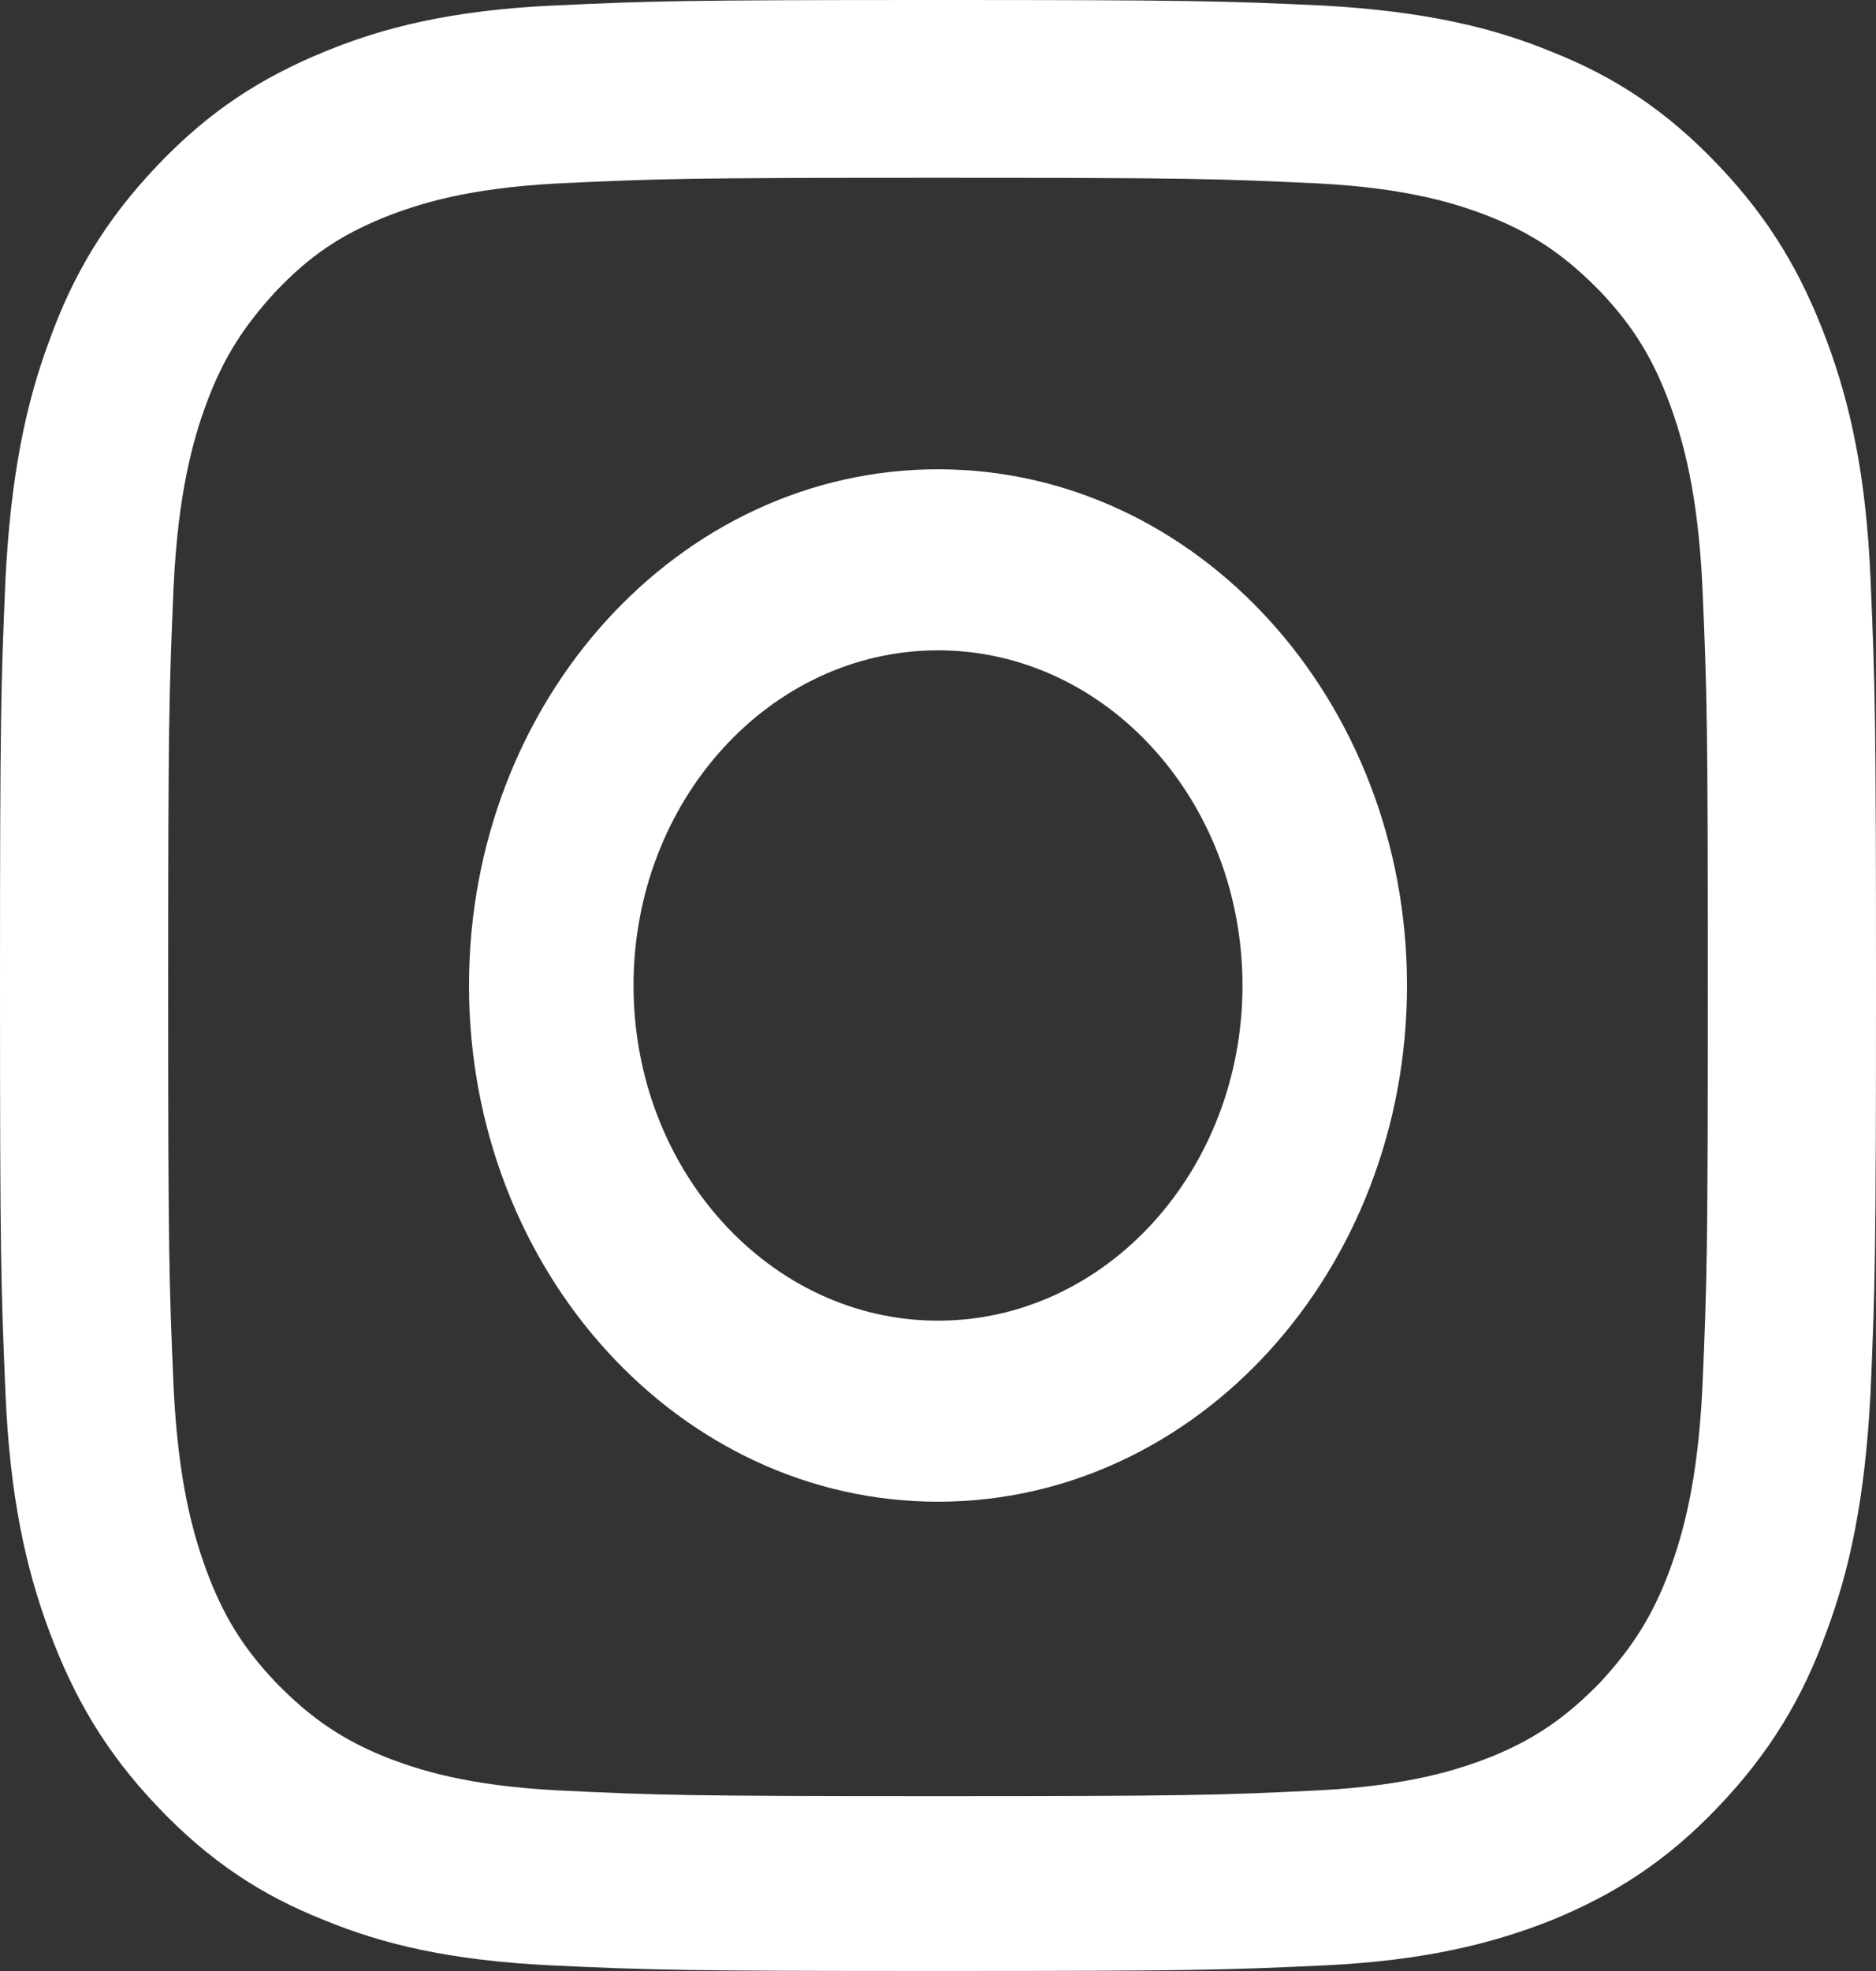
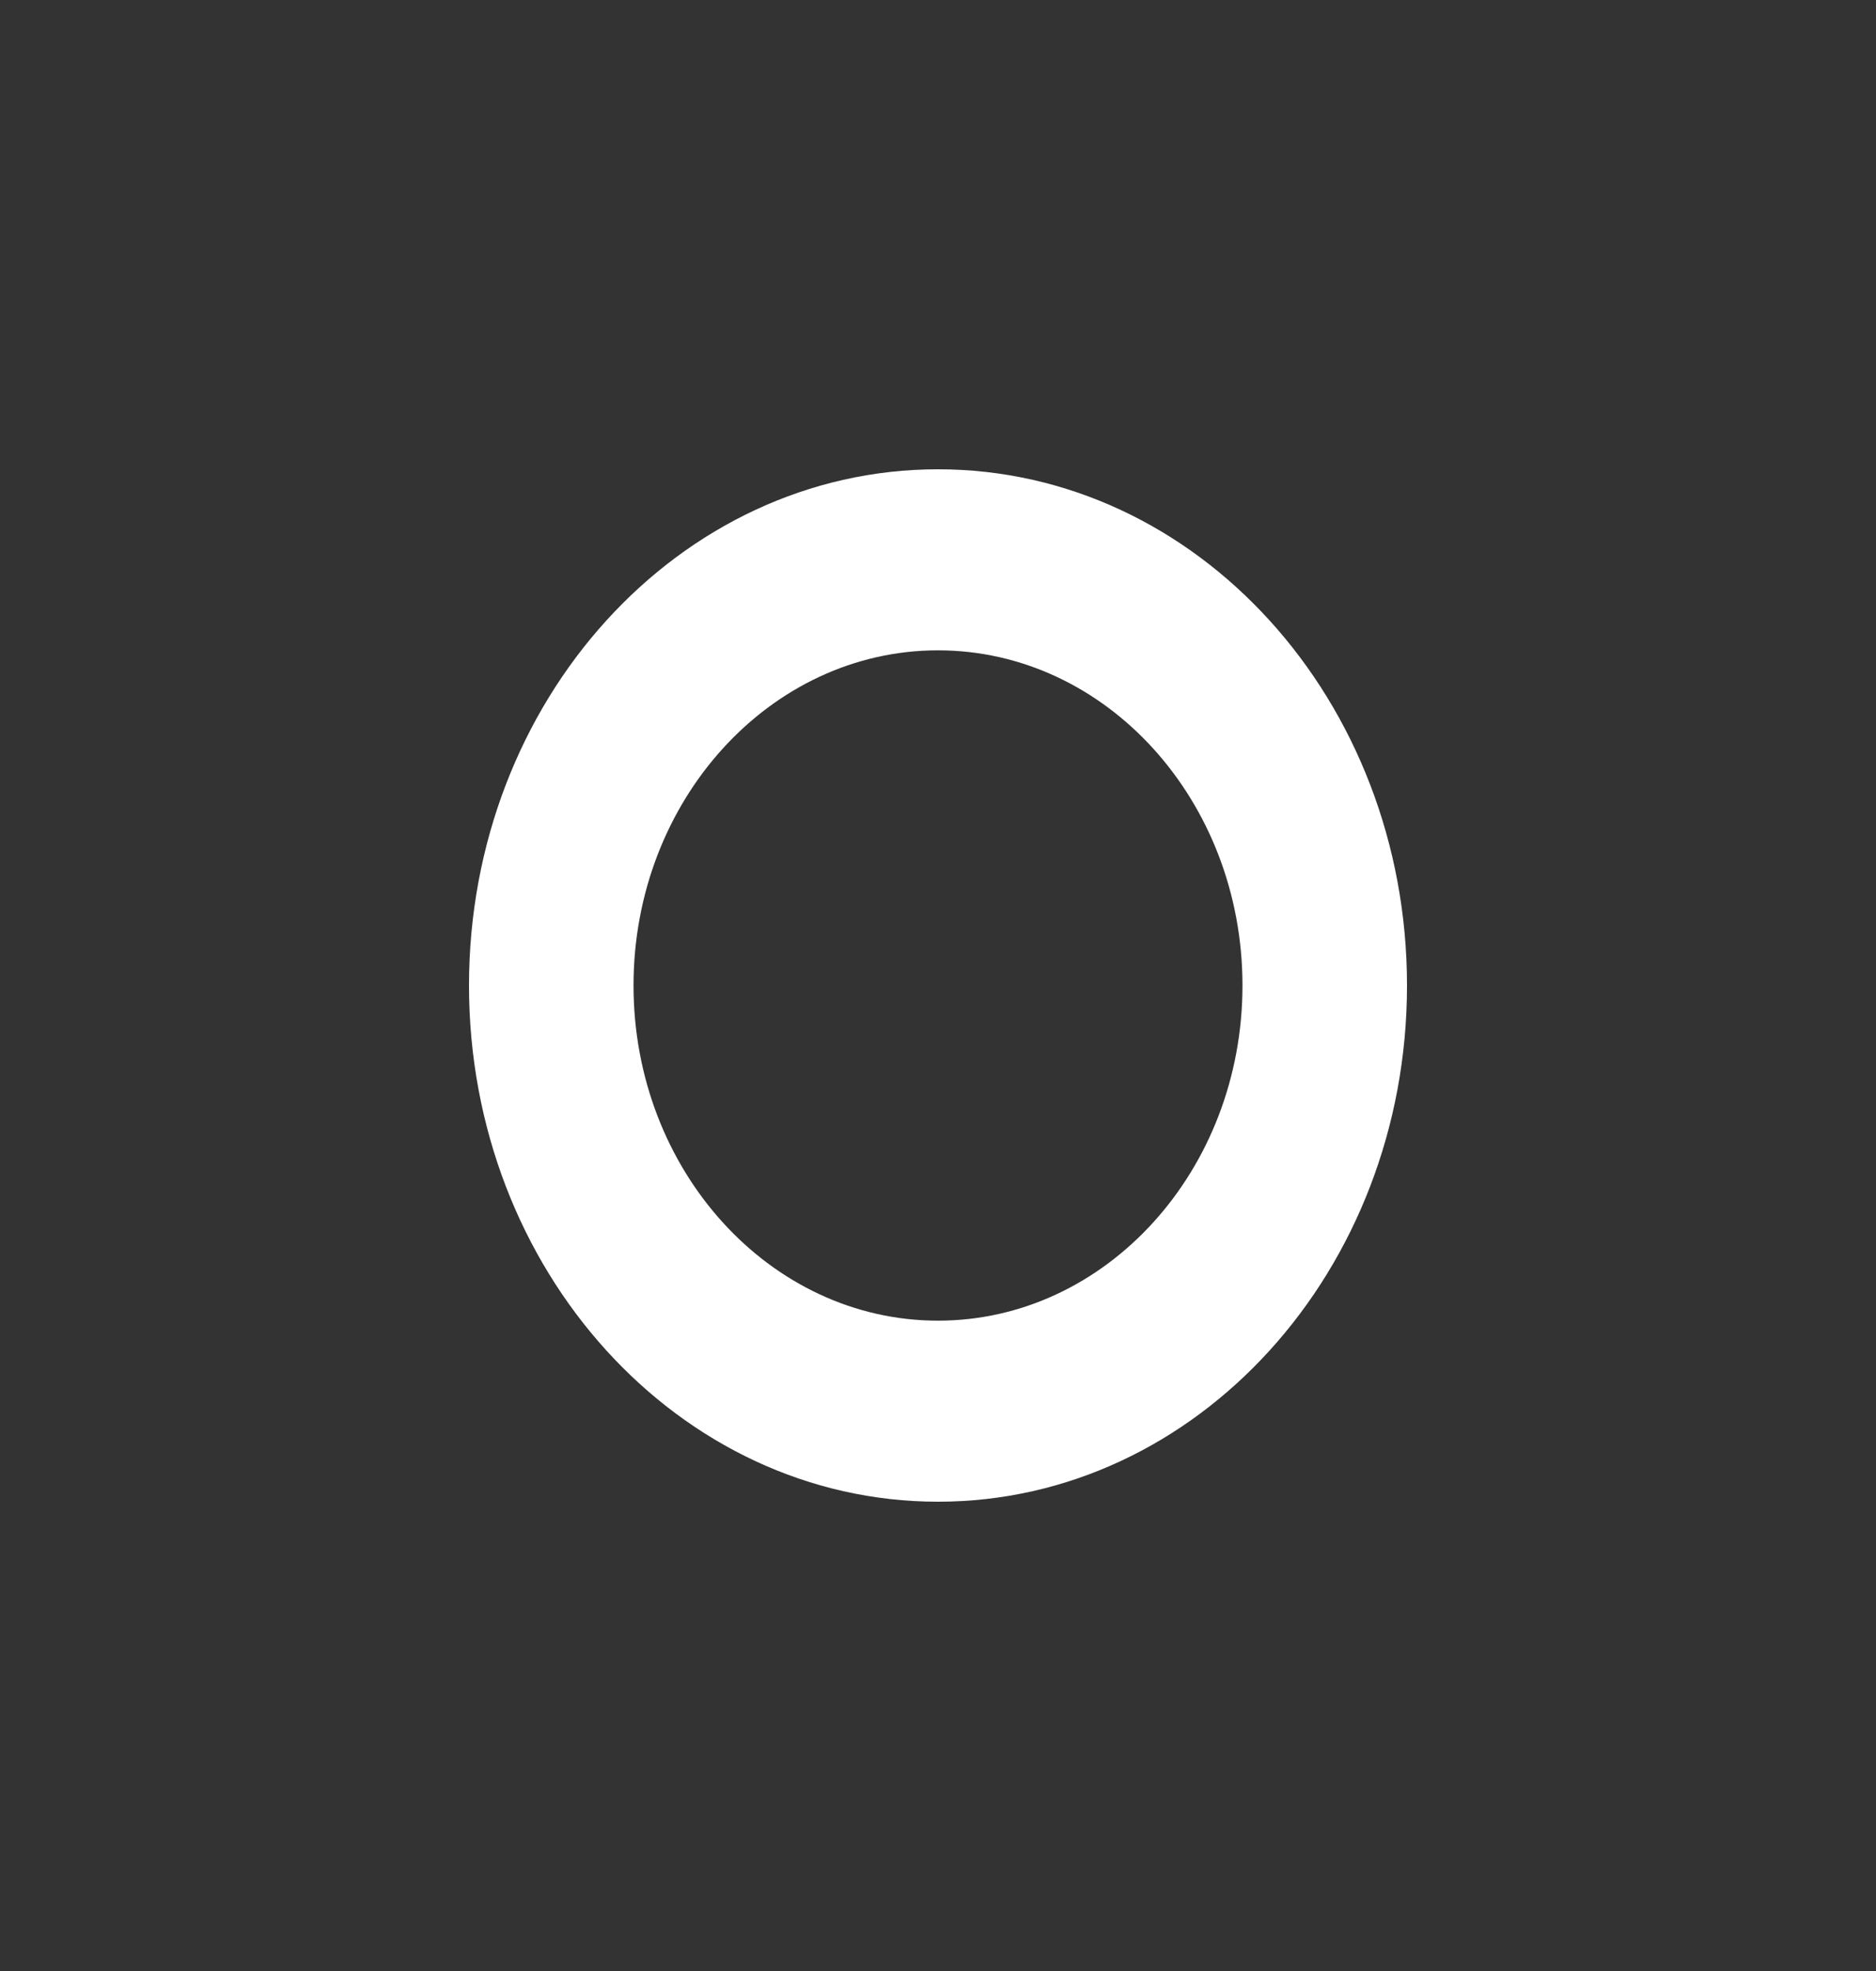
<svg xmlns="http://www.w3.org/2000/svg" width="20" height="21" viewBox="0 0 20 21" fill="none">
  <rect x="0" y="0" width="20" height="21" fill="#333333" stroke="none" />
-   <path d="M10 1.894C12.675 1.894 12.991 1.904 14.046 1.954C15.024 2.004 15.551 2.176 15.906 2.317C16.376 2.508 16.702 2.74 17.057 3.102C17.411 3.475 17.622 3.817 17.804 4.311C17.939 4.683 18.102 5.237 18.15 6.265C18.198 7.373 18.207 7.705 18.207 10.515C18.207 13.325 18.198 13.658 18.15 14.765C18.102 15.793 17.939 16.347 17.804 16.719C17.622 17.213 17.402 17.555 17.057 17.928C16.702 18.291 16.376 18.522 15.906 18.714C15.551 18.855 15.024 19.026 14.046 19.076C12.991 19.127 12.675 19.137 10 19.137C7.325 19.137 7.009 19.127 5.954 19.076C4.976 19.026 4.449 18.855 4.094 18.714C3.624 18.522 3.298 18.291 2.943 17.928C2.589 17.555 2.378 17.213 2.196 16.719C2.061 16.347 1.898 15.793 1.85 14.765C1.802 13.658 1.793 13.325 1.793 10.515C1.793 7.705 1.802 7.373 1.85 6.265C1.898 5.237 2.061 4.683 2.196 4.311C2.378 3.817 2.598 3.475 2.943 3.102C3.298 2.729 3.624 2.508 4.094 2.317C4.449 2.176 4.976 2.004 5.954 1.954C7.009 1.904 7.325 1.894 10 1.894ZM10 0C7.287 0 6.942 0.01 5.877 0.06C4.813 0.111 4.084 0.292 3.452 0.554C2.79 0.826 2.234 1.178 1.678 1.763C1.122 2.347 0.777 2.931 0.527 3.626C0.278 4.291 0.115 5.056 0.058 6.174C0.01 7.292 0 7.655 0 10.505C0 13.355 0.01 13.718 0.058 14.836C0.105 15.954 0.278 16.719 0.527 17.384C0.786 18.079 1.122 18.663 1.678 19.247C2.234 19.832 2.79 20.194 3.452 20.456C4.084 20.718 4.813 20.889 5.877 20.94C6.942 20.99 7.287 21 10 21C12.713 21 13.059 20.99 14.123 20.94C15.187 20.889 15.916 20.708 16.548 20.456C17.21 20.184 17.766 19.832 18.322 19.247C18.878 18.663 19.223 18.079 19.473 17.384C19.722 16.719 19.885 15.954 19.942 14.836C19.99 13.718 20 13.355 20 10.505C20 7.655 19.99 7.292 19.942 6.174C19.895 5.056 19.722 4.291 19.473 3.626C19.214 2.931 18.878 2.347 18.322 1.763C17.766 1.178 17.21 0.816 16.548 0.554C15.916 0.292 15.187 0.121 14.123 0.06C13.059 0.01 12.713 0 10 0Z" fill="white" />
  <path d="M10 5C7.239 5 5 7.463 5 10.5C5 13.537 7.239 16 10 16C12.761 16 15 13.537 15 10.5C15 7.463 12.761 5 10 5ZM10 14.071C8.209 14.071 6.754 12.47 6.754 10.5C6.754 8.53 8.209 6.929 10 6.929C11.791 6.929 13.246 8.53 13.246 10.5C13.246 12.47 11.791 14.071 10 14.071Z" fill="white" />
</svg>